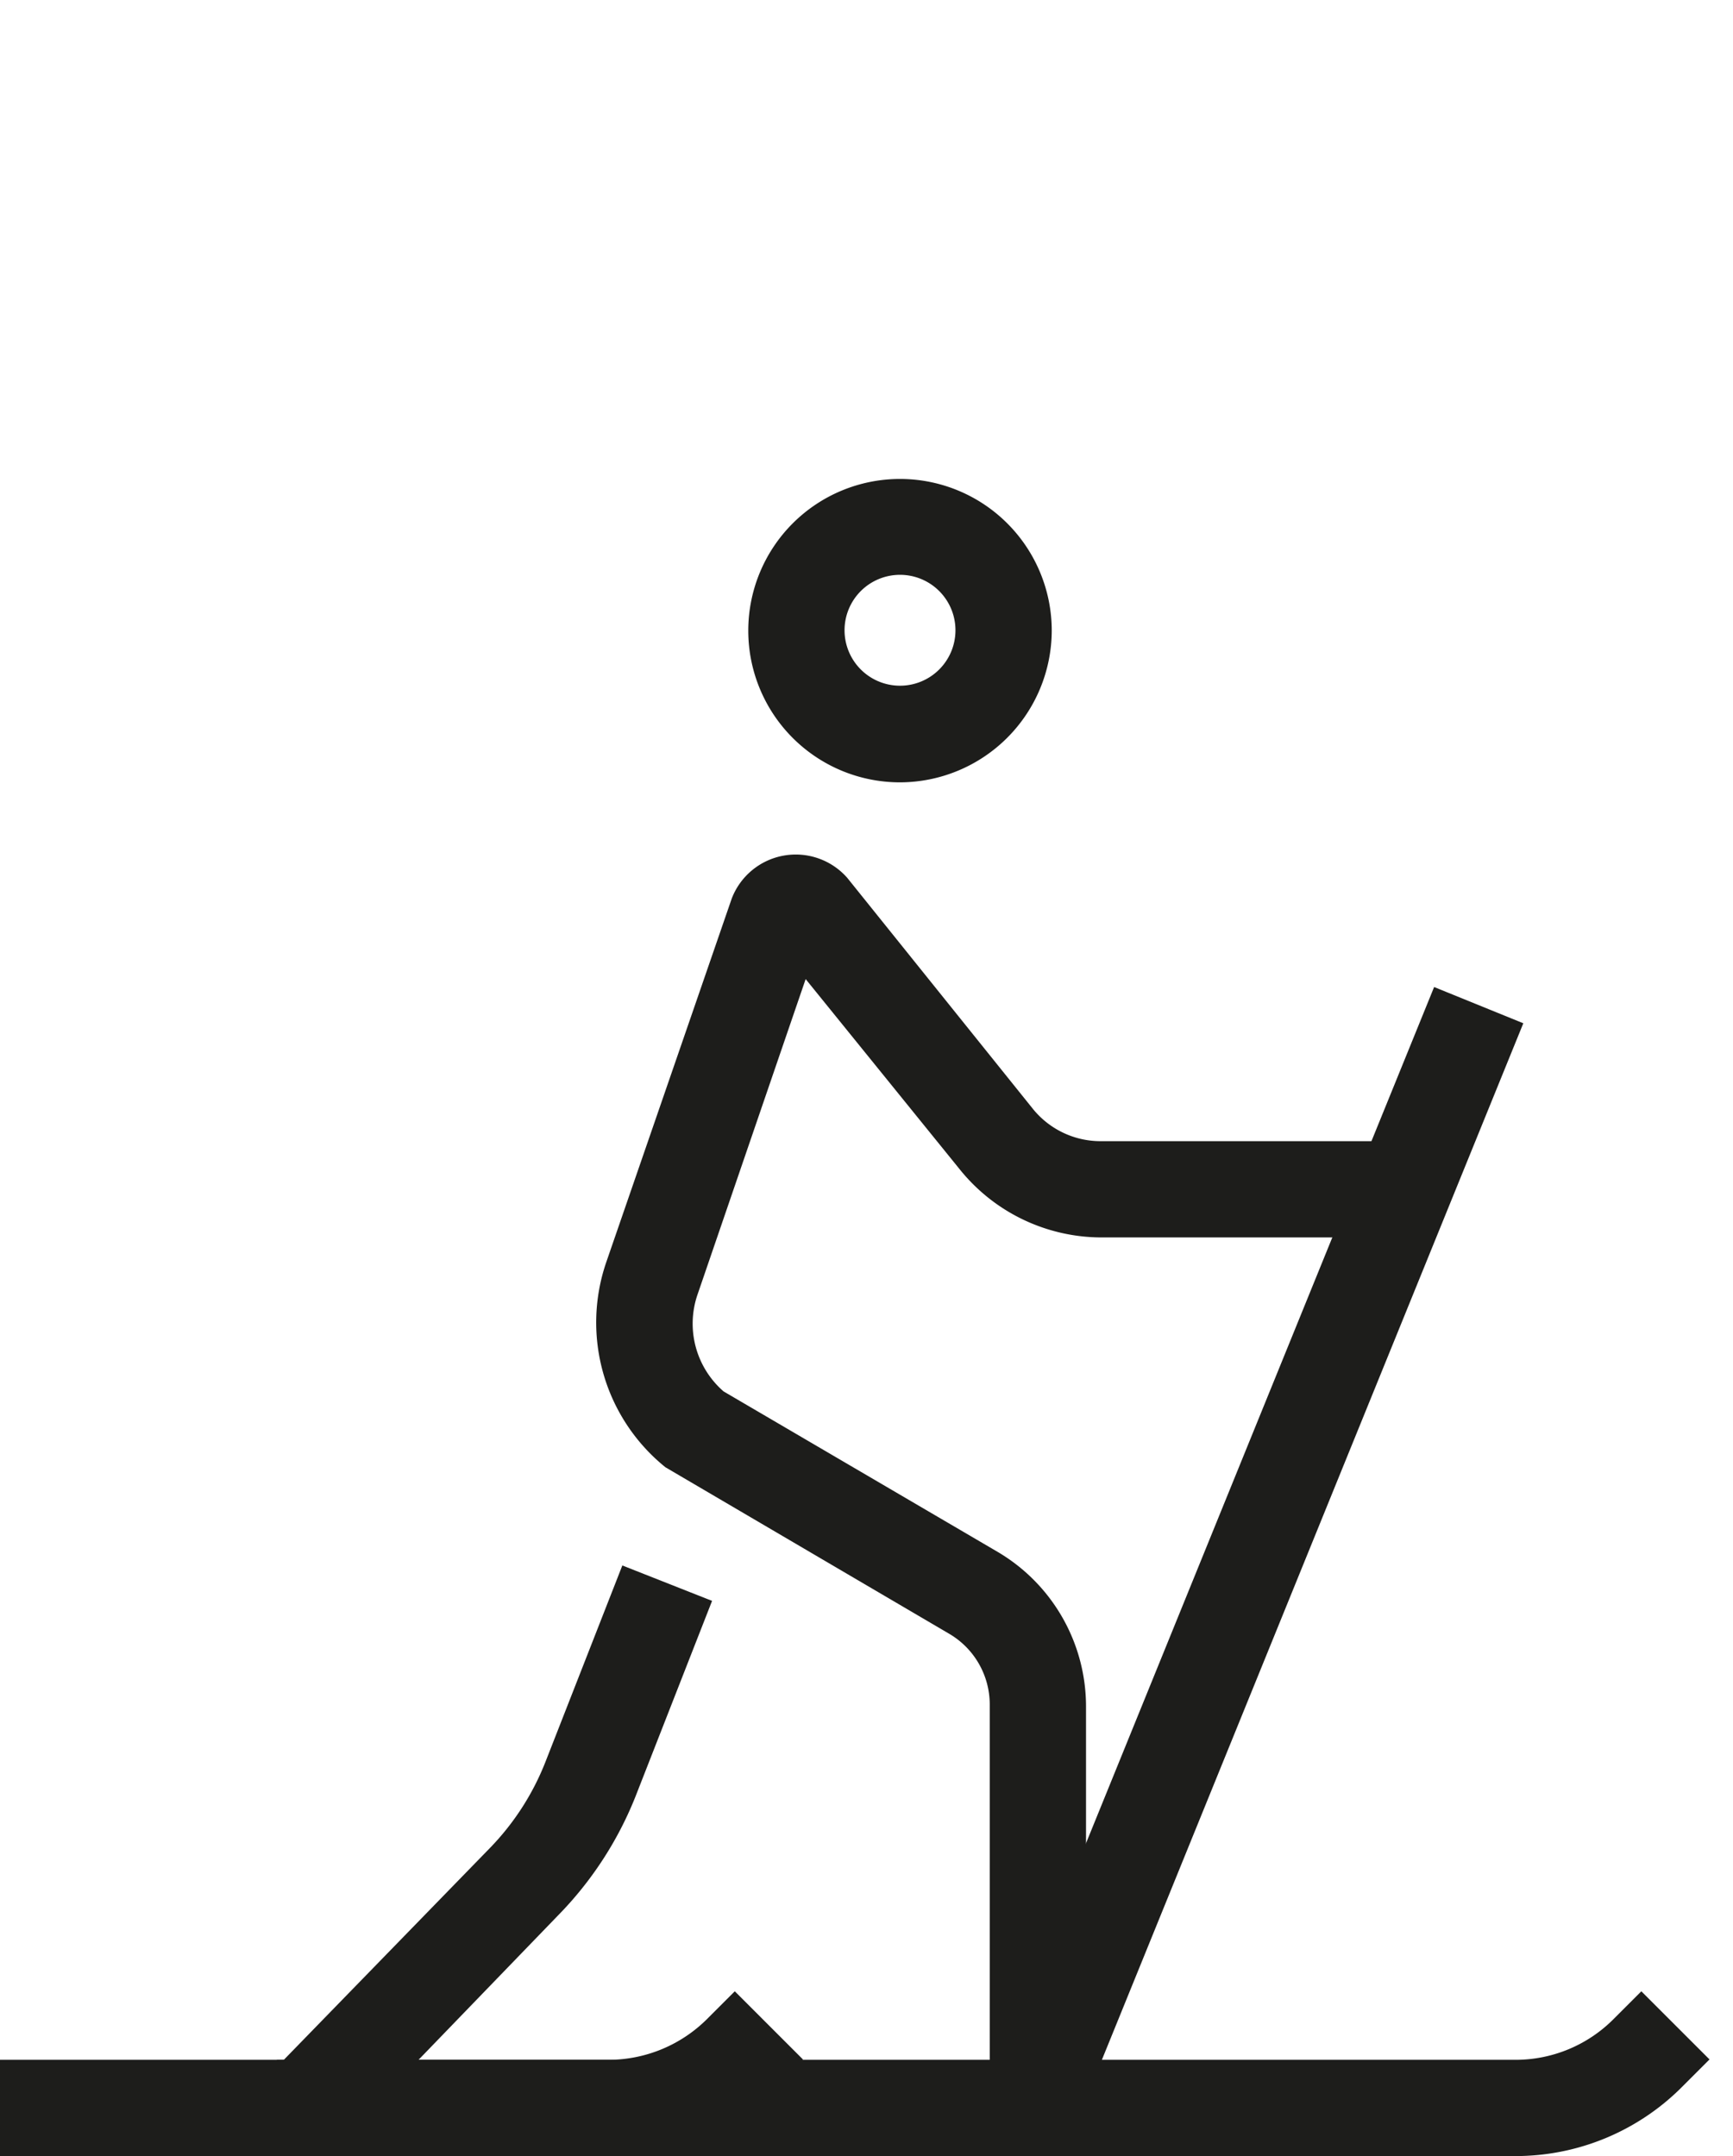
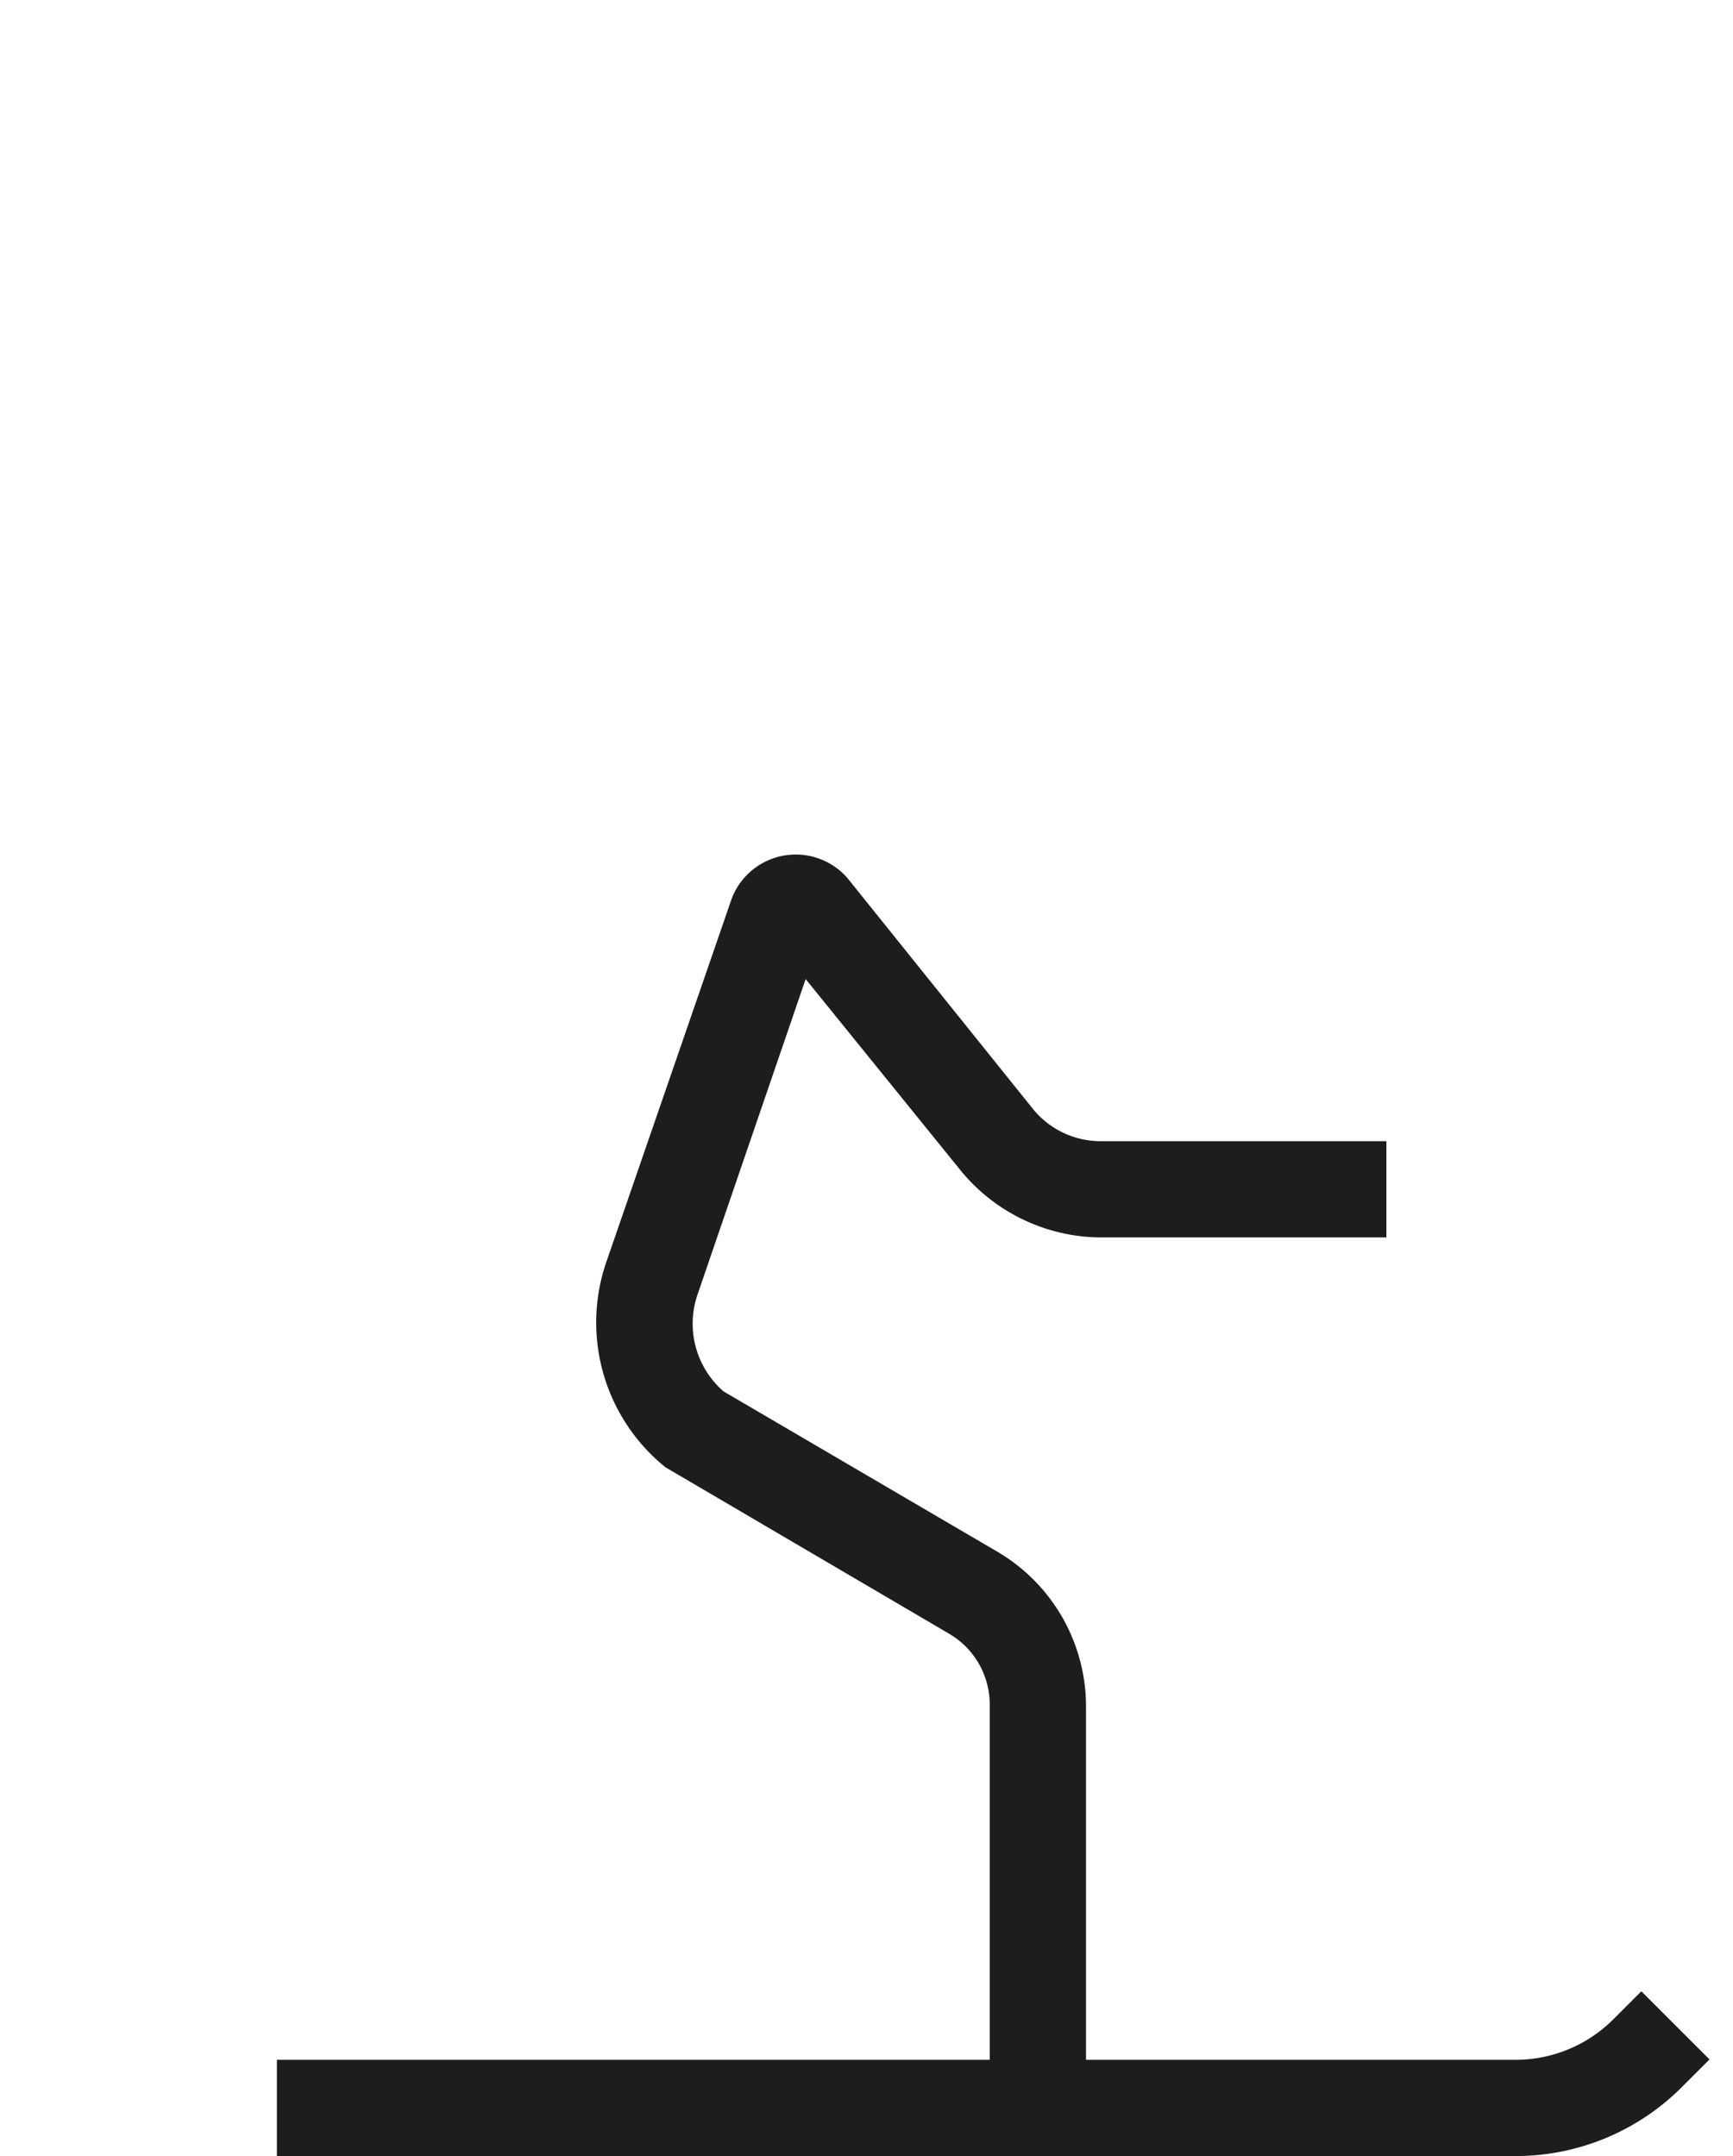
<svg xmlns="http://www.w3.org/2000/svg" id="Calque_1" data-name="Calque 1" viewBox="0 0 45 56">
  <defs>
    <style>.cls-1{fill:#1d1d1b;}</style>
  </defs>
  <g id="Calque_2-2" data-name="Calque 2-2">
-     <rect class="cls-1" x="17.47" y="38.94" width="30.4" height="2.5" transform="translate(-16.86 55.32) rotate(-67.88)" />
-     <path class="cls-1" d="M23.37,20.32a3.94,3.94,0,1,1,3.94-3.94A3.95,3.95,0,0,1,23.37,20.32Zm0-5.39a1.44,1.44,0,1,0,1.44,1.44A1.44,1.44,0,0,0,23.37,14.93Z" />
    <path class="cls-1" d="M28.2,54.75H25.7V44.27a2.13,2.13,0,0,0-1.06-1.84l-7.36-4.32a4.83,4.83,0,0,1-1.54-5.32L19,23.34A1.78,1.78,0,0,1,22,22.8l4.82,6a2.26,2.26,0,0,0,1.76.84H36v2.5H28.62a4.73,4.73,0,0,1-3.7-1.77l-4-4.94-2.81,8.2a2.33,2.33,0,0,0,.68,2.51l7.12,4.17a4.66,4.66,0,0,1,2.29,4Z" />
-     <path class="cls-1" d="M8.8,55.62,7,53.88,12.72,48a6.74,6.74,0,0,0,1.44-2.23l2-5.11,2.33.92-2,5.11a9.34,9.34,0,0,1-2,3.06L8.81,55.63Z" />
    <path class="cls-1" d="M39.35,56H7.19V53.5H39.34a3.59,3.59,0,0,0,2.57-1.07l.71-.71,1.77,1.77-.71.71A6.1,6.1,0,0,1,39.34,56Z" />
-     <path class="cls-1" d="M15.8,56H0V53.5H15.8a3.63,3.63,0,0,0,2.57-1.07l.71-.71,1.77,1.77-.71.71A6.18,6.18,0,0,1,15.8,56Z" />
  </g>
</svg>